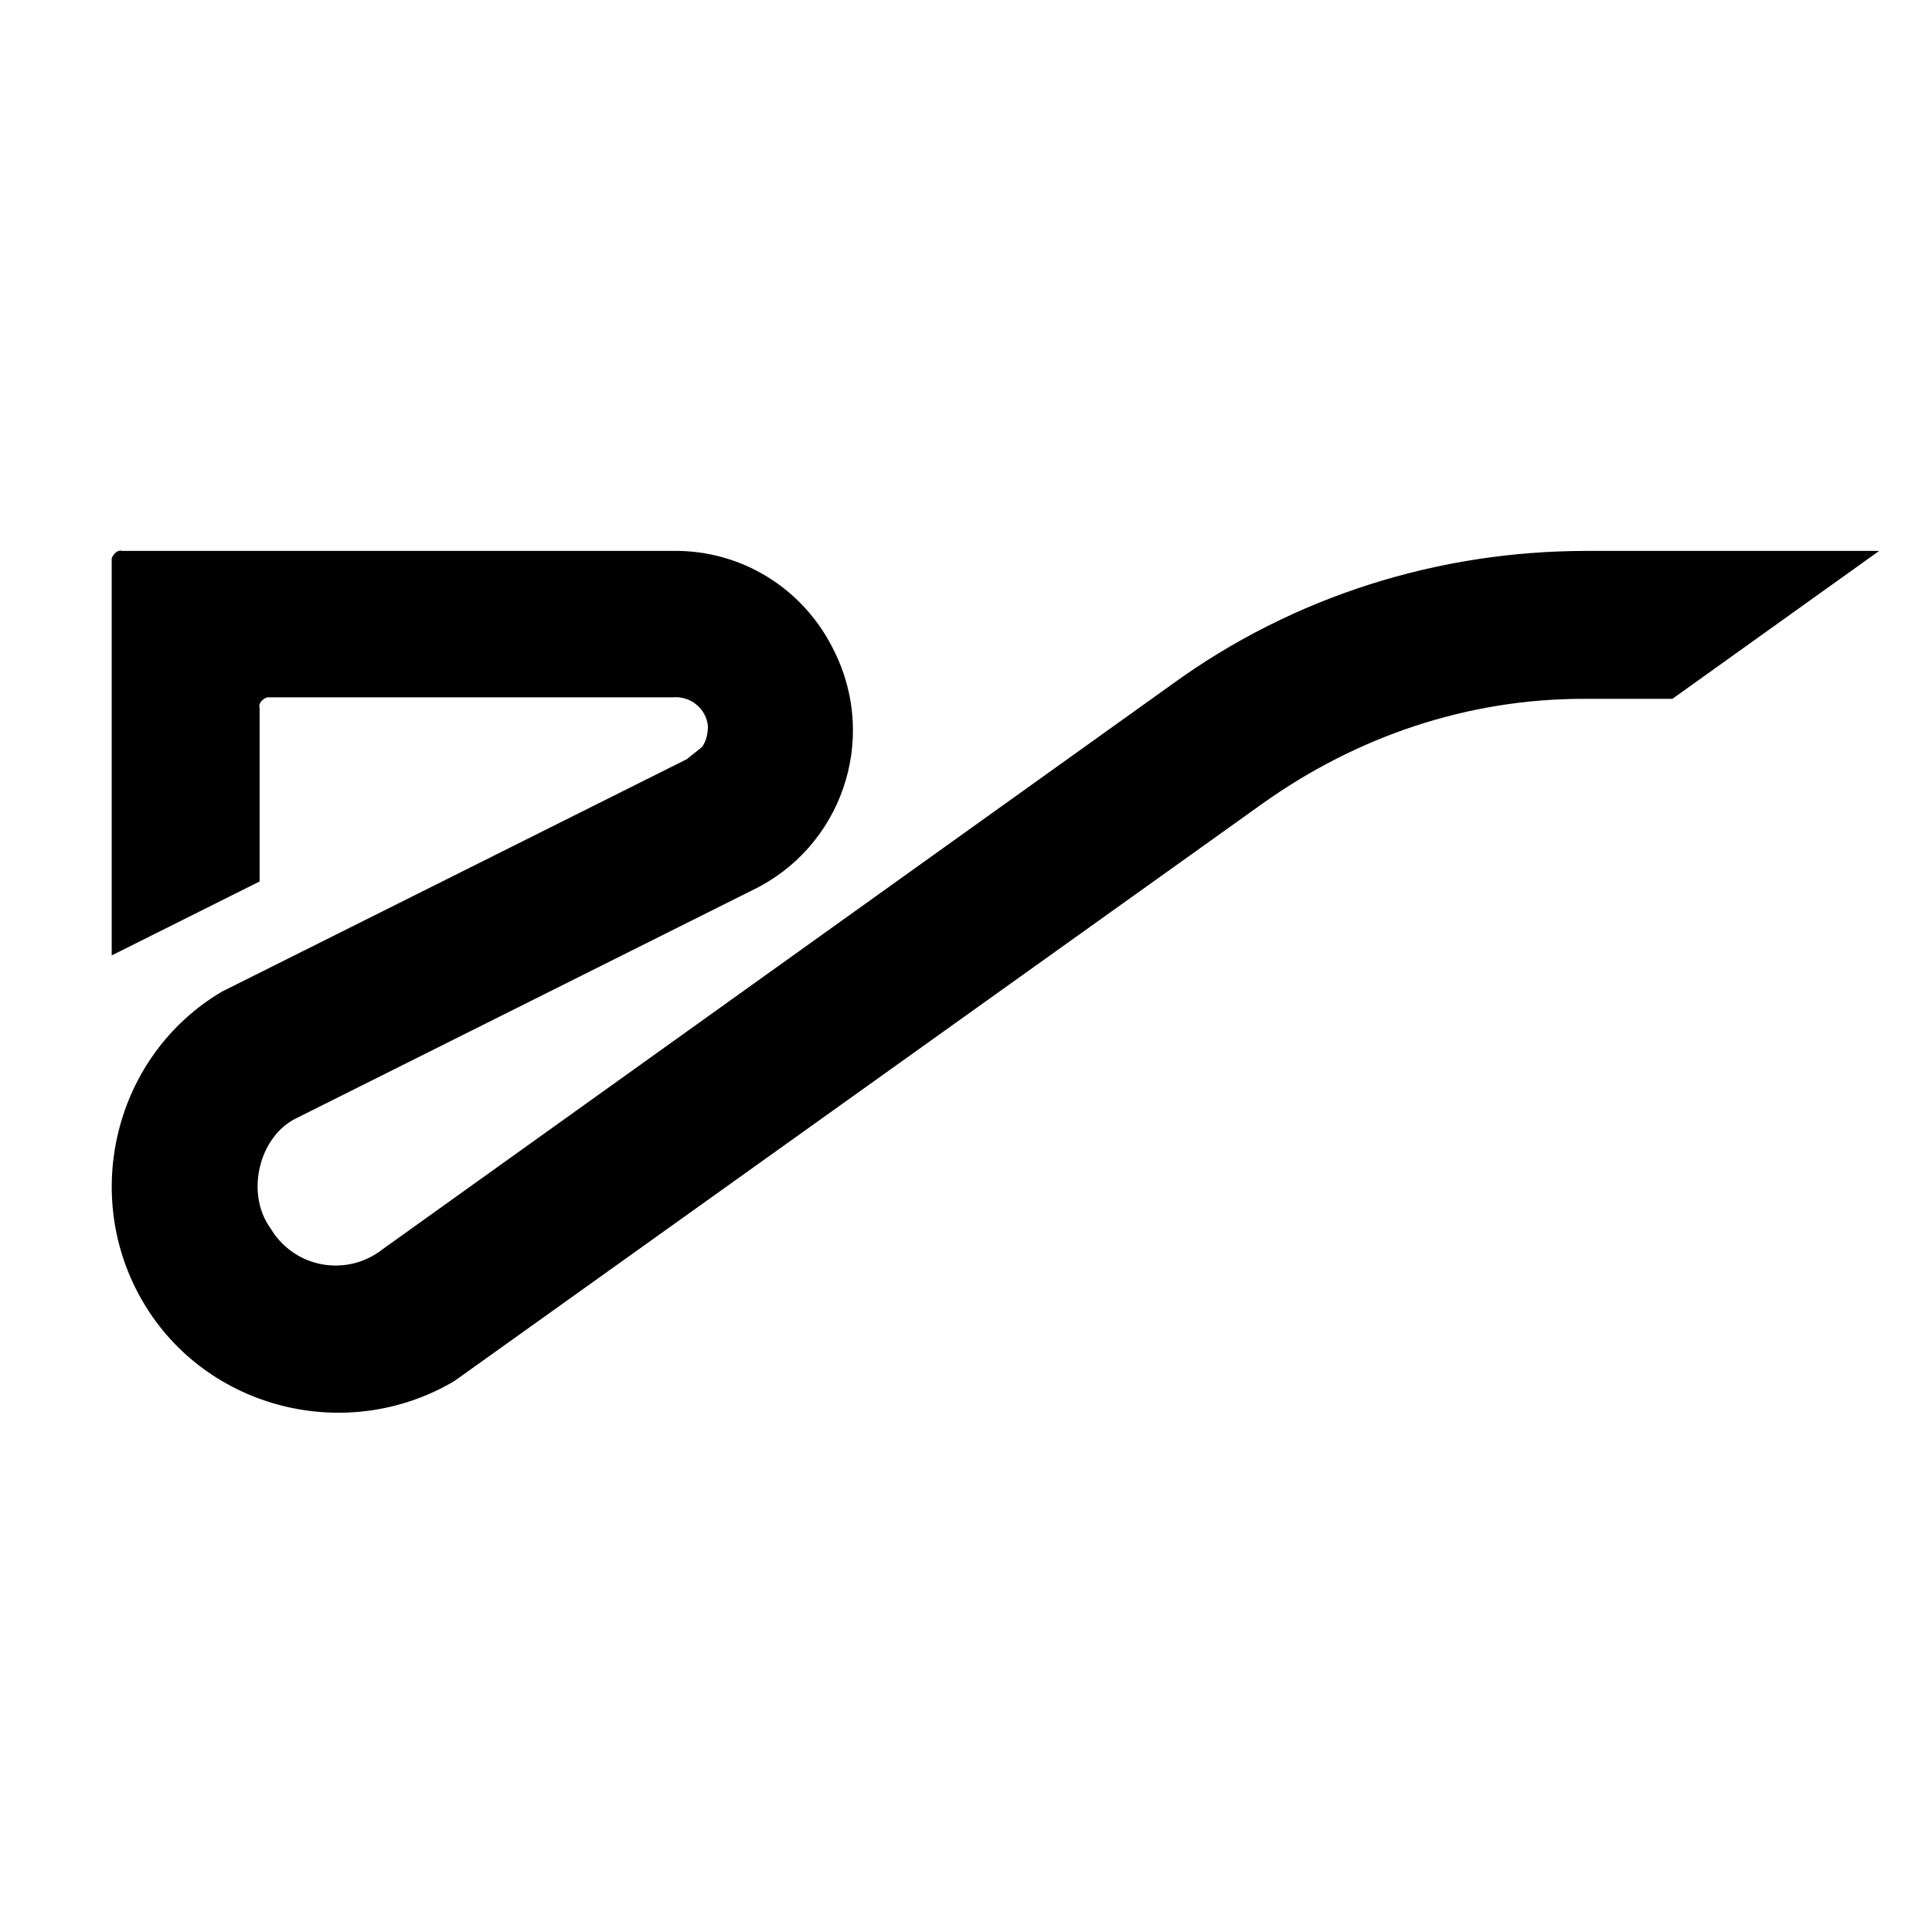
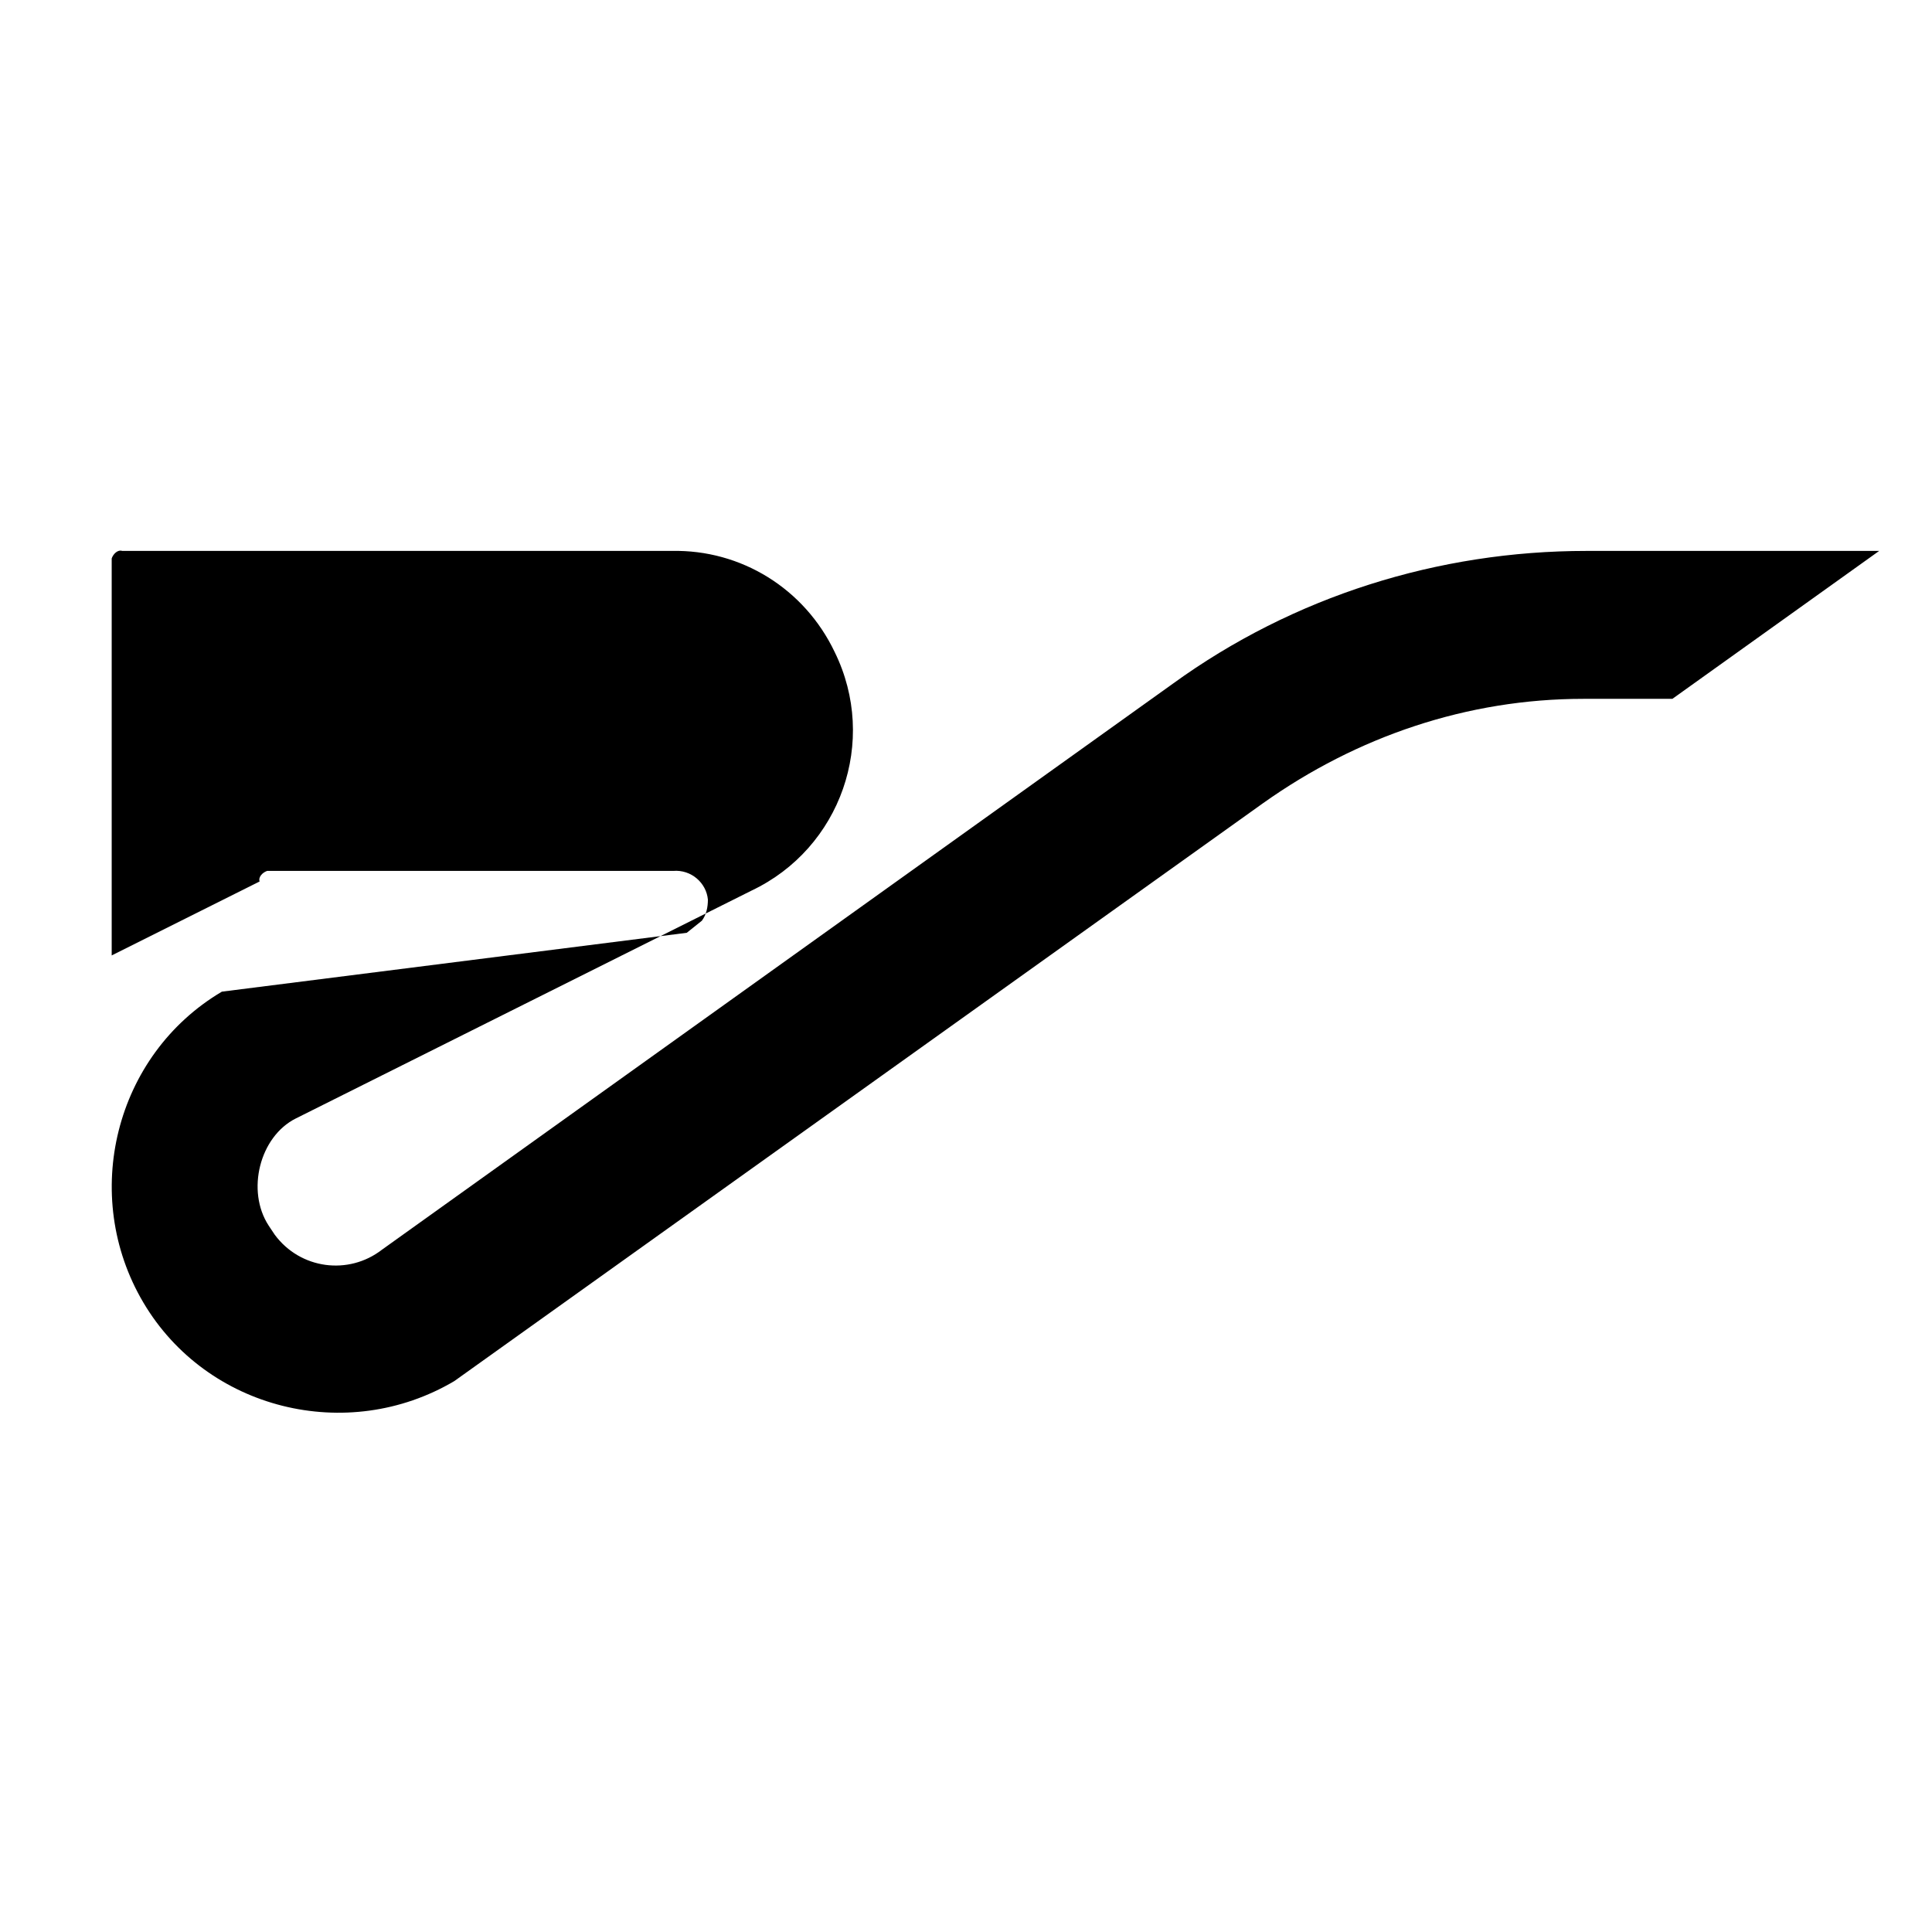
<svg xmlns="http://www.w3.org/2000/svg" version="1.1" id="Layer_2_1_" x="0px" y="0px" viewBox="0 0 128 128" style="enable-background:new 0 0 128 128;" xml:space="preserve">
-   <path d="M105.1,36.5c-9.8,0-19.4,3-27.4,8.8L25.3,82.8c-2.2,1.7-5.4,1.3-7.1-1c0,0,0,0,0,0l-0.4-0.6c-1.5-2.3-0.6-5.9,1.8-7.1  L49.8,59c5.9-2.8,8.4-9.9,5.5-15.8c-2-4.2-6.2-6.8-10.8-6.7H8.1c-0.3-0.1-0.6,0.2-0.7,0.5v26.3l9.8-4.9V46.9  c-0.1-0.3,0.2-0.6,0.5-0.7h26.9c1.2-0.1,2.2,0.8,2.3,1.9c0,0.5-0.1,1-0.4,1.4l-1,0.8L14.7,65.7c-7.1,4.2-9.4,13.5-5.2,20.6  c4.2,7.1,13.5,9.4,20.6,5.2l53.6-38.3c6.2-4.4,13.5-6.9,21.2-6.9h5.9l13.7-9.8H105.1z" />
+   <path d="M105.1,36.5c-9.8,0-19.4,3-27.4,8.8L25.3,82.8c-2.2,1.7-5.4,1.3-7.1-1c0,0,0,0,0,0l-0.4-0.6c-1.5-2.3-0.6-5.9,1.8-7.1  L49.8,59c5.9-2.8,8.4-9.9,5.5-15.8c-2-4.2-6.2-6.8-10.8-6.7H8.1c-0.3-0.1-0.6,0.2-0.7,0.5v26.3l9.8-4.9c-0.1-0.3,0.2-0.6,0.5-0.7h26.9c1.2-0.1,2.2,0.8,2.3,1.9c0,0.5-0.1,1-0.4,1.4l-1,0.8L14.7,65.7c-7.1,4.2-9.4,13.5-5.2,20.6  c4.2,7.1,13.5,9.4,20.6,5.2l53.6-38.3c6.2-4.4,13.5-6.9,21.2-6.9h5.9l13.7-9.8H105.1z" />
</svg>